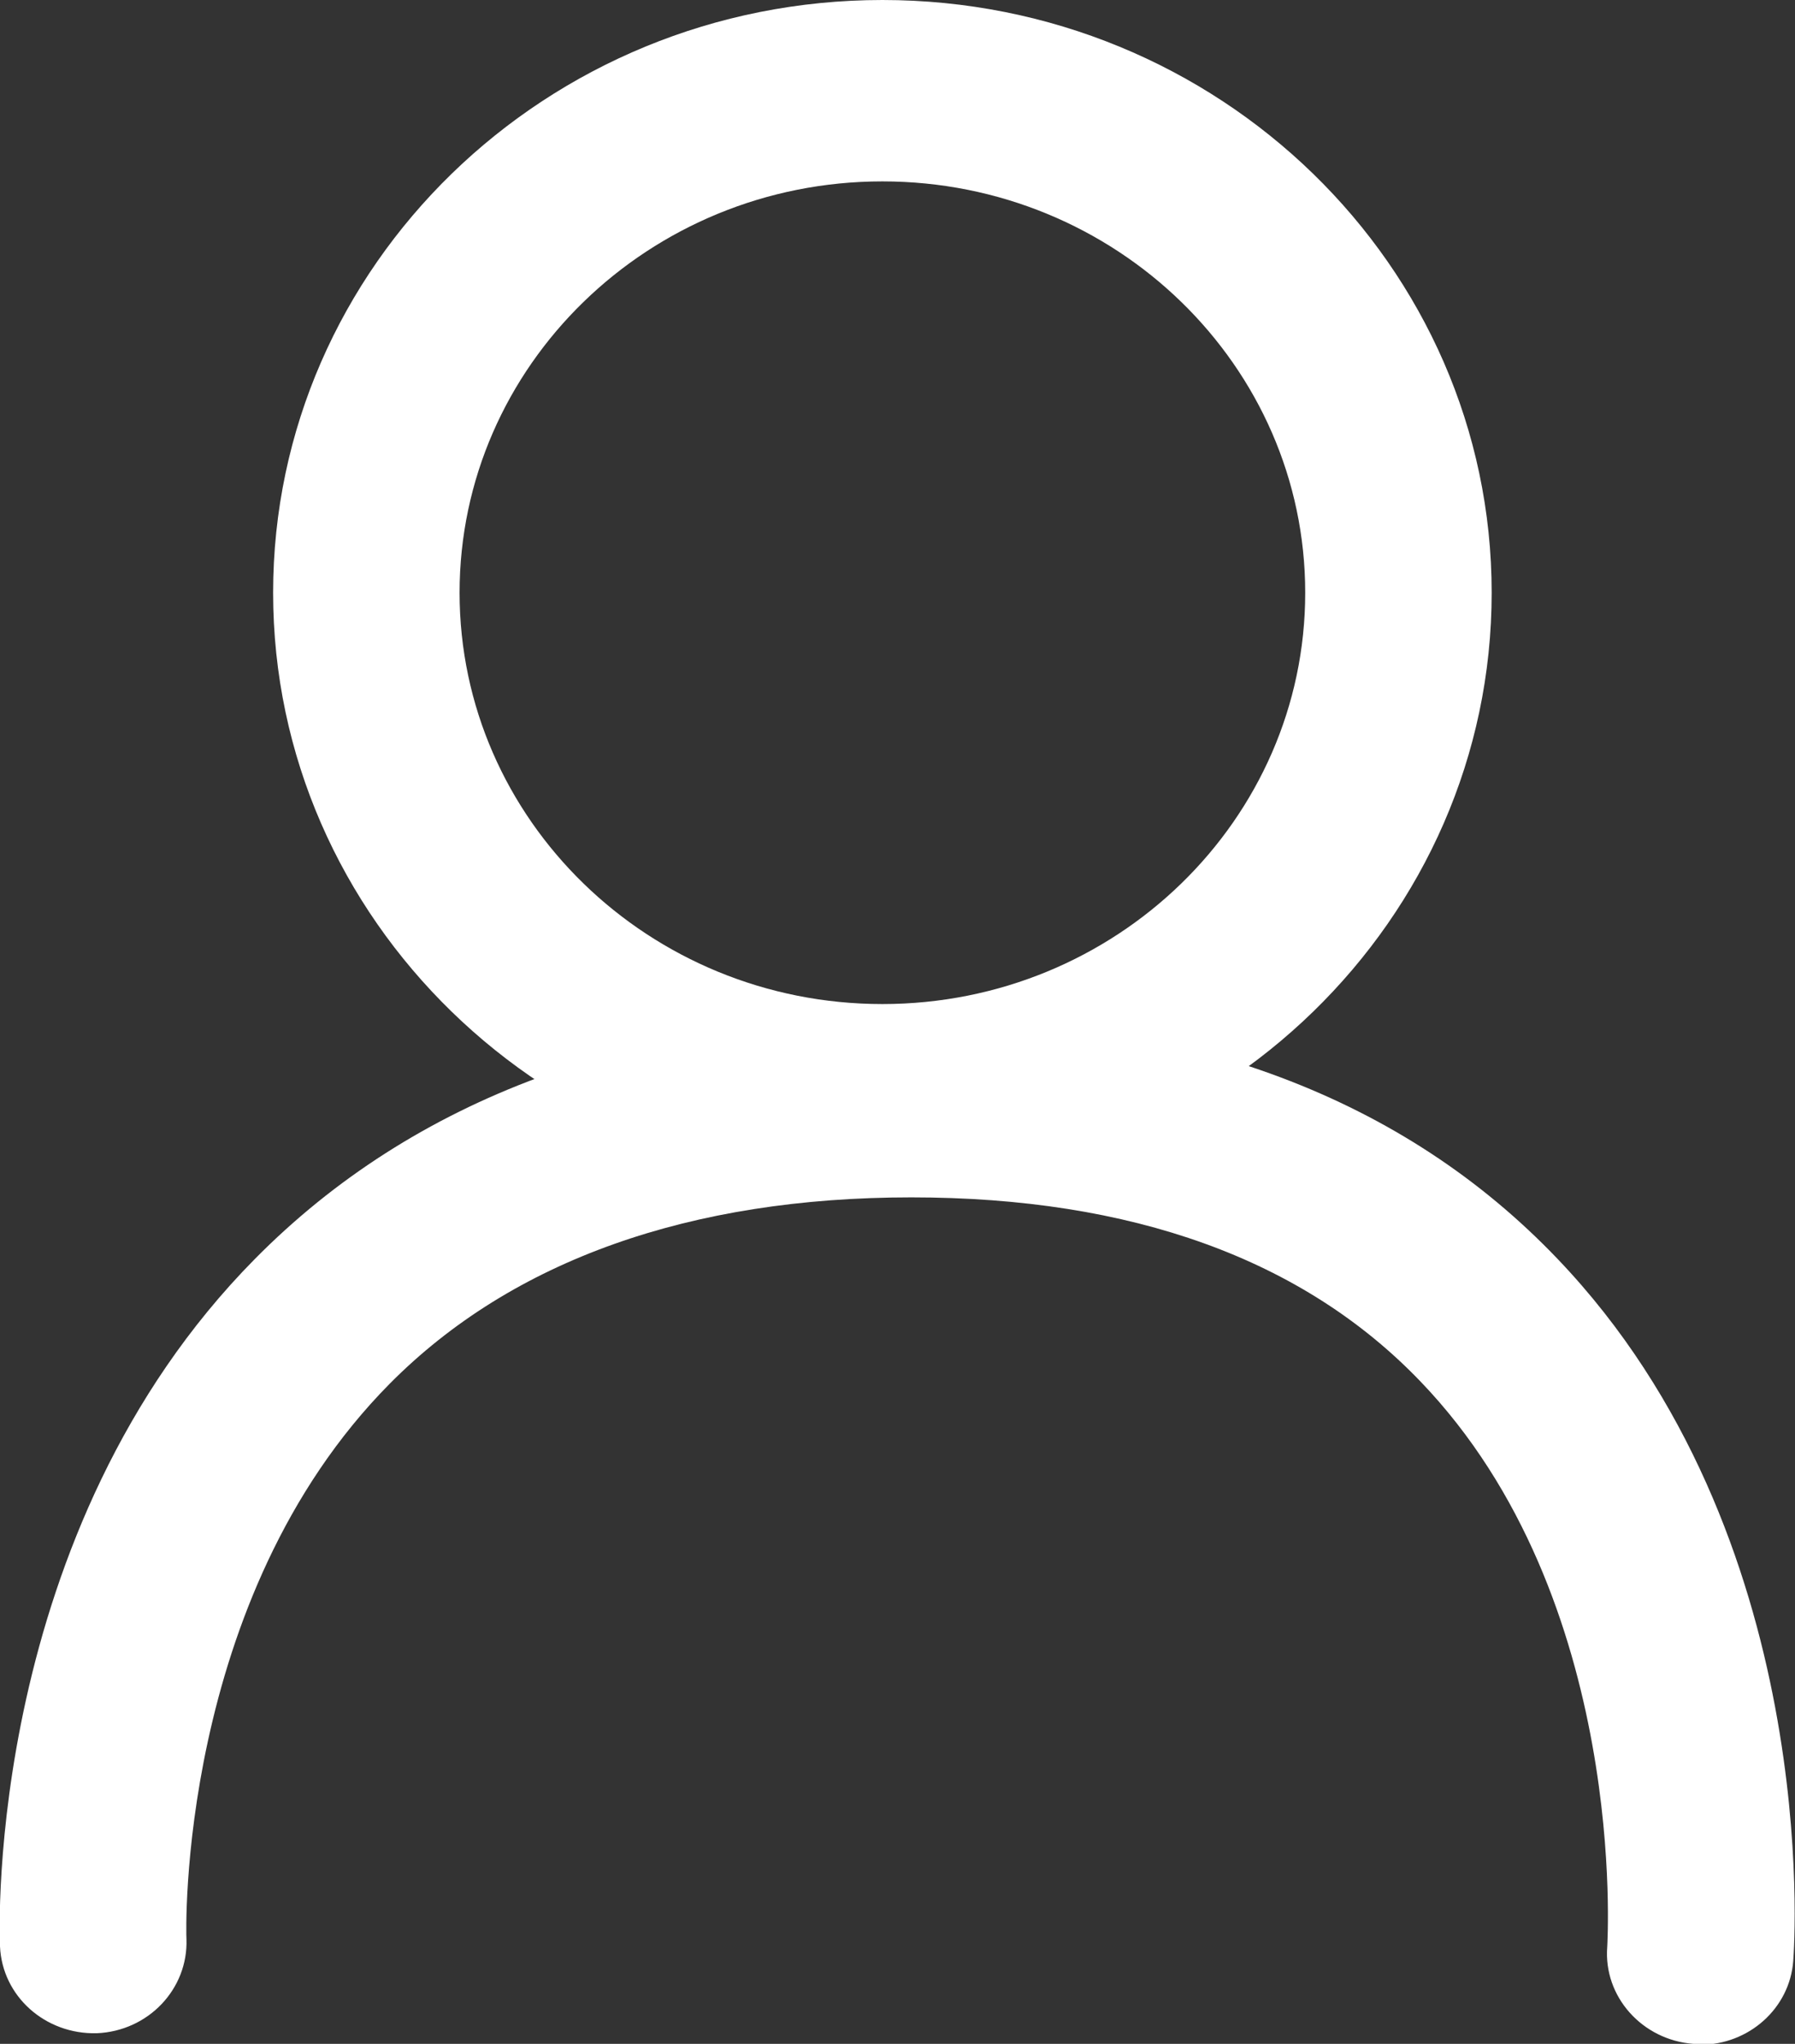
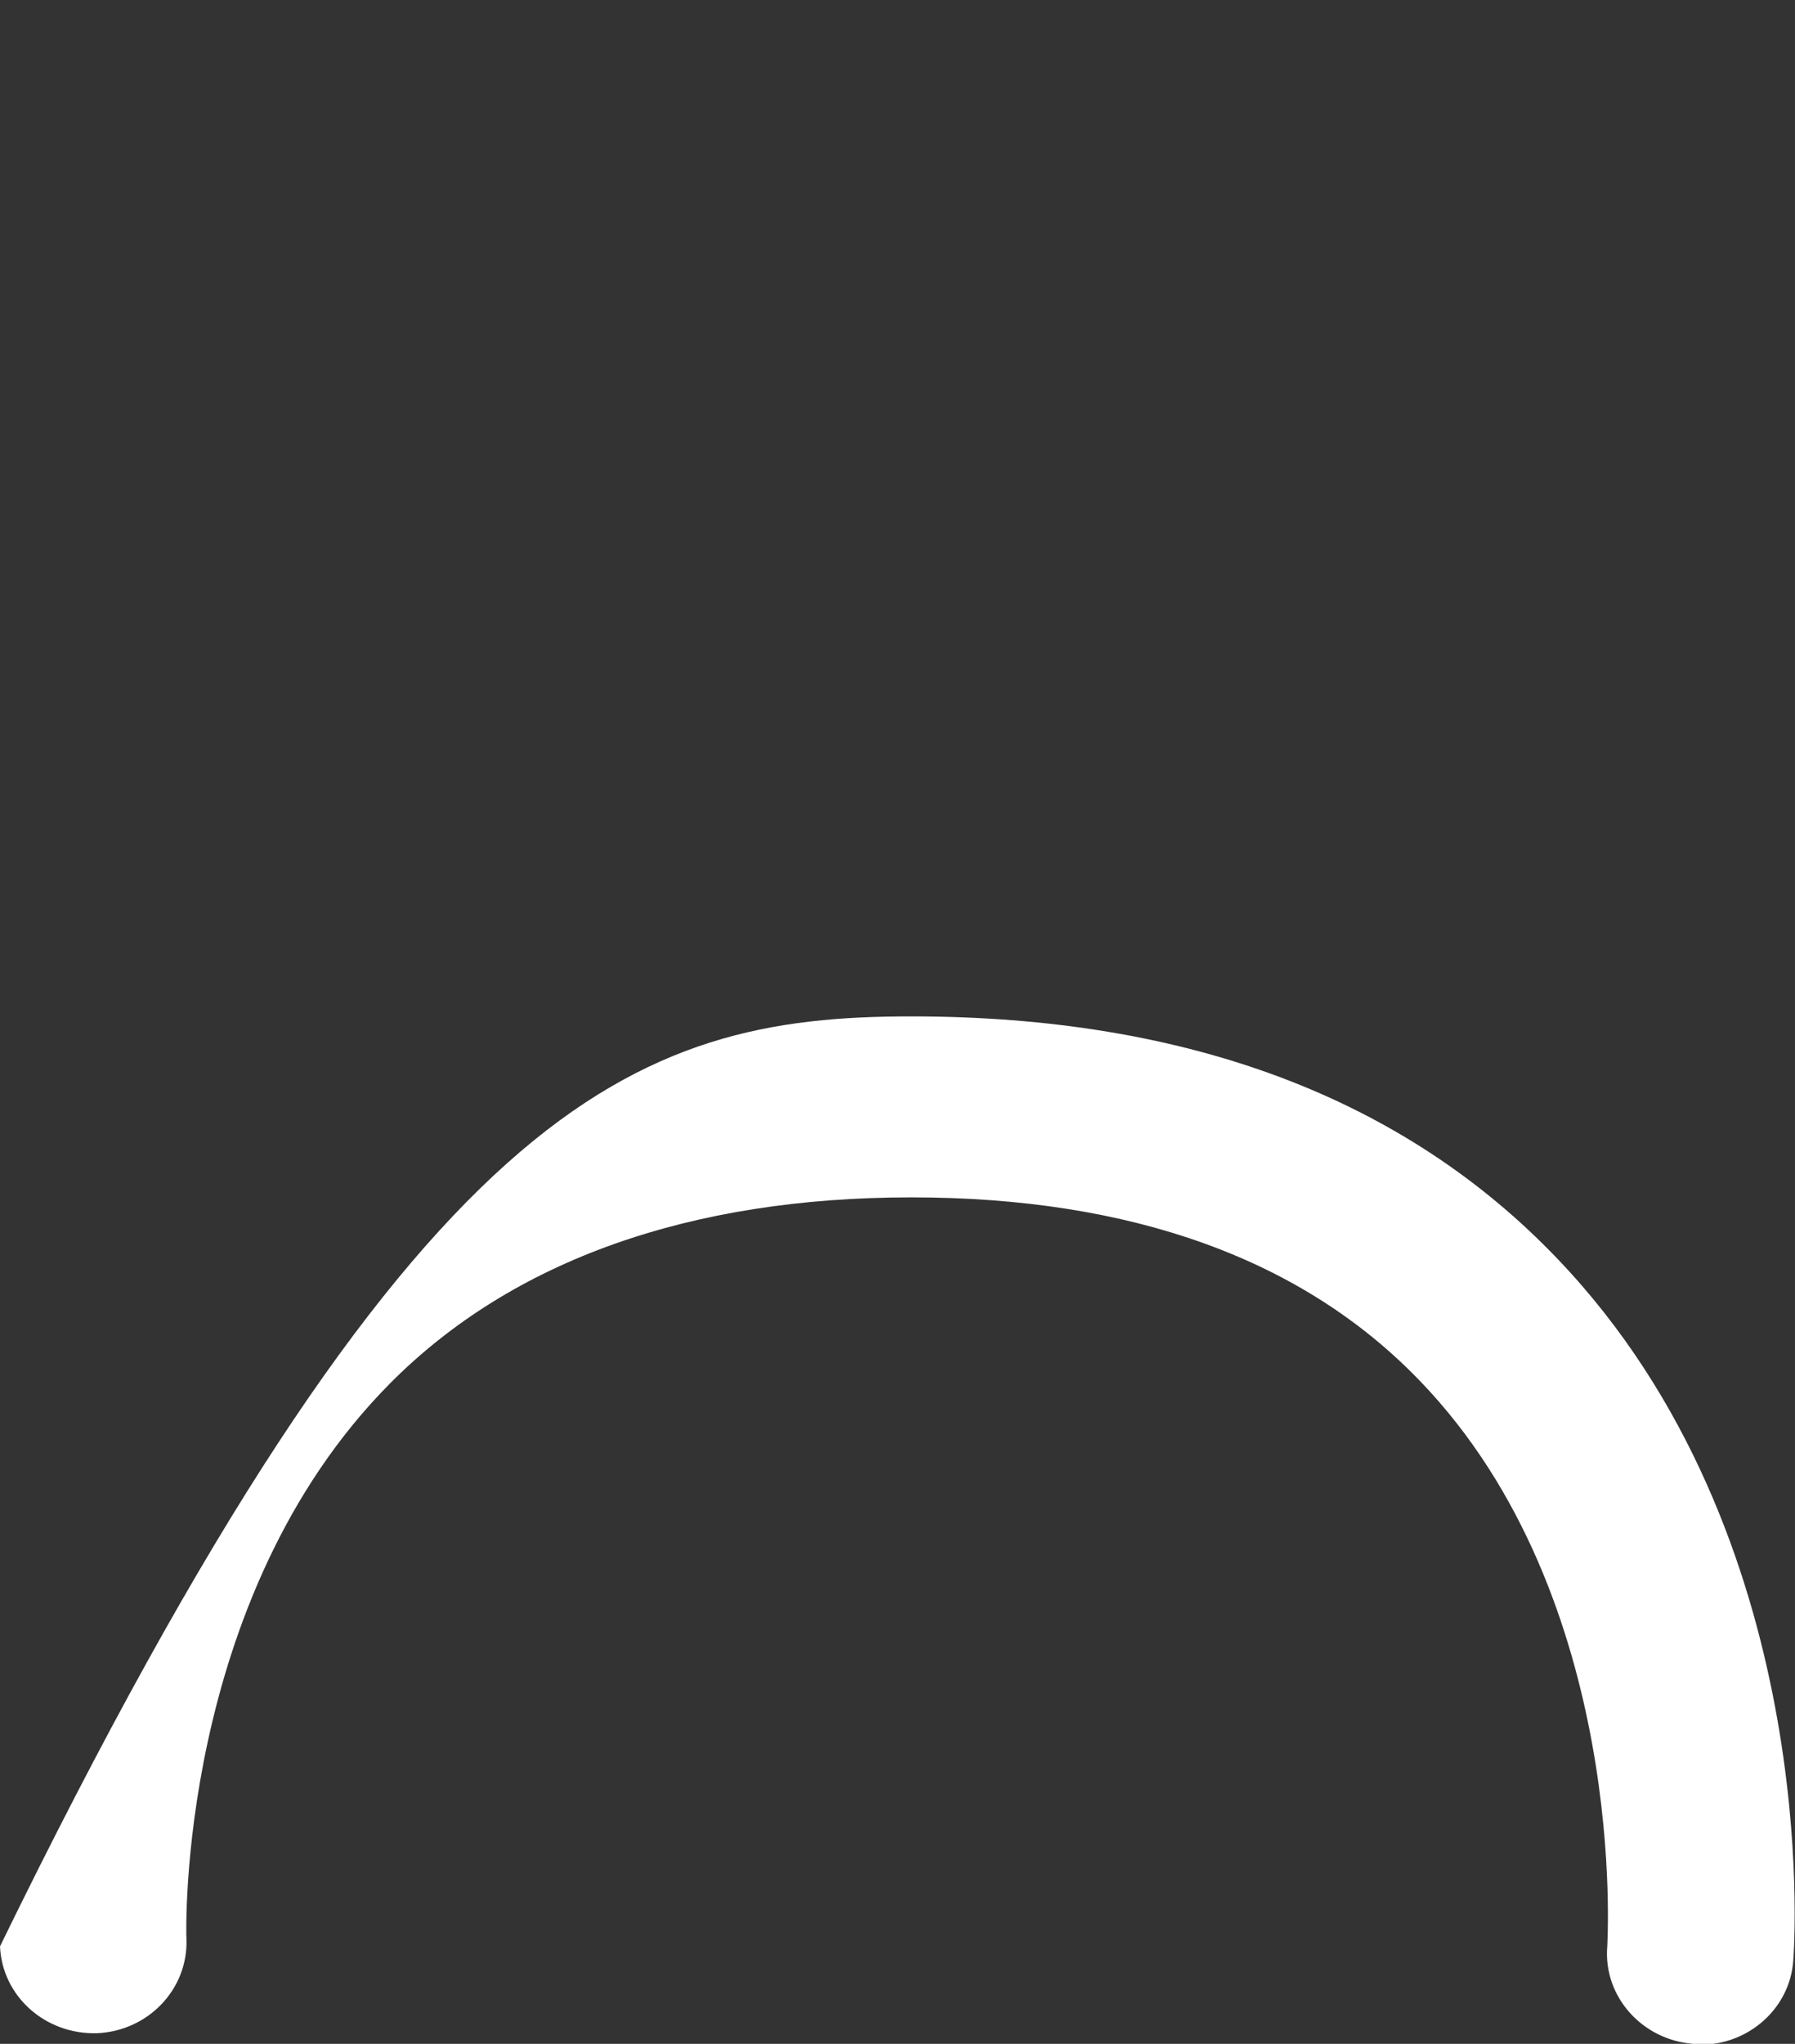
<svg xmlns="http://www.w3.org/2000/svg" width="116" height="132" viewBox="0 0 116 132" fill="none">
  <rect x="0" y="0" width="116" height="132" fill="#333333" stroke="none" />
  <g clip-path="url(#clip0_92_279)">
-     <path d="M109.89 132C109.749 132 109.579 132 109.438 132C106.128 131.753 103.611 128.948 103.866 125.73C103.866 125.51 105.308 103.263 91.787 89.21C84.207 81.317 73.147 77.33 58.891 77.33C44.635 77.33 33.123 81.373 25.203 89.347C11.399 103.263 12.022 125.015 12.05 125.235C12.163 128.453 9.589 131.175 6.251 131.313C2.914 131.395 0.142 128.92 0 125.703C-0.056 124.63 -0.905 98.89 16.462 81.317C26.73 70.922 41.014 65.642 58.891 65.642C76.768 65.642 90.741 70.922 100.669 81.317C117.754 99.192 115.972 125.51 115.887 126.638C115.661 129.718 113.002 132.055 109.89 132.055V132Z" fill="white" />
-     <path d="M57.024 76.56C35.301 76.56 17.65 59.4 17.65 38.28C17.65 17.16 35.301 0 57.024 0C78.748 0 96.398 17.16 96.398 38.28C96.398 59.4 78.748 76.56 57.024 76.56ZM57.024 11.715C41.948 11.715 29.7 23.622 29.7 38.28C29.7 52.938 41.948 64.845 57.024 64.845C72.1 64.845 84.348 52.938 84.348 38.28C84.348 23.622 72.1 11.715 57.024 11.715Z" fill="white" />
+     <path d="M109.89 132C109.749 132 109.579 132 109.438 132C106.128 131.753 103.611 128.948 103.866 125.73C103.866 125.51 105.308 103.263 91.787 89.21C84.207 81.317 73.147 77.33 58.891 77.33C44.635 77.33 33.123 81.373 25.203 89.347C11.399 103.263 12.022 125.015 12.05 125.235C12.163 128.453 9.589 131.175 6.251 131.313C2.914 131.395 0.142 128.92 0 125.703C26.73 70.922 41.014 65.642 58.891 65.642C76.768 65.642 90.741 70.922 100.669 81.317C117.754 99.192 115.972 125.51 115.887 126.638C115.661 129.718 113.002 132.055 109.89 132.055V132Z" fill="white" />
  </g>
  <defs>
    <clipPath id="clip0_92_279">
      <rect width="116" height="132" fill="white" />
    </clipPath>
  </defs>
</svg>